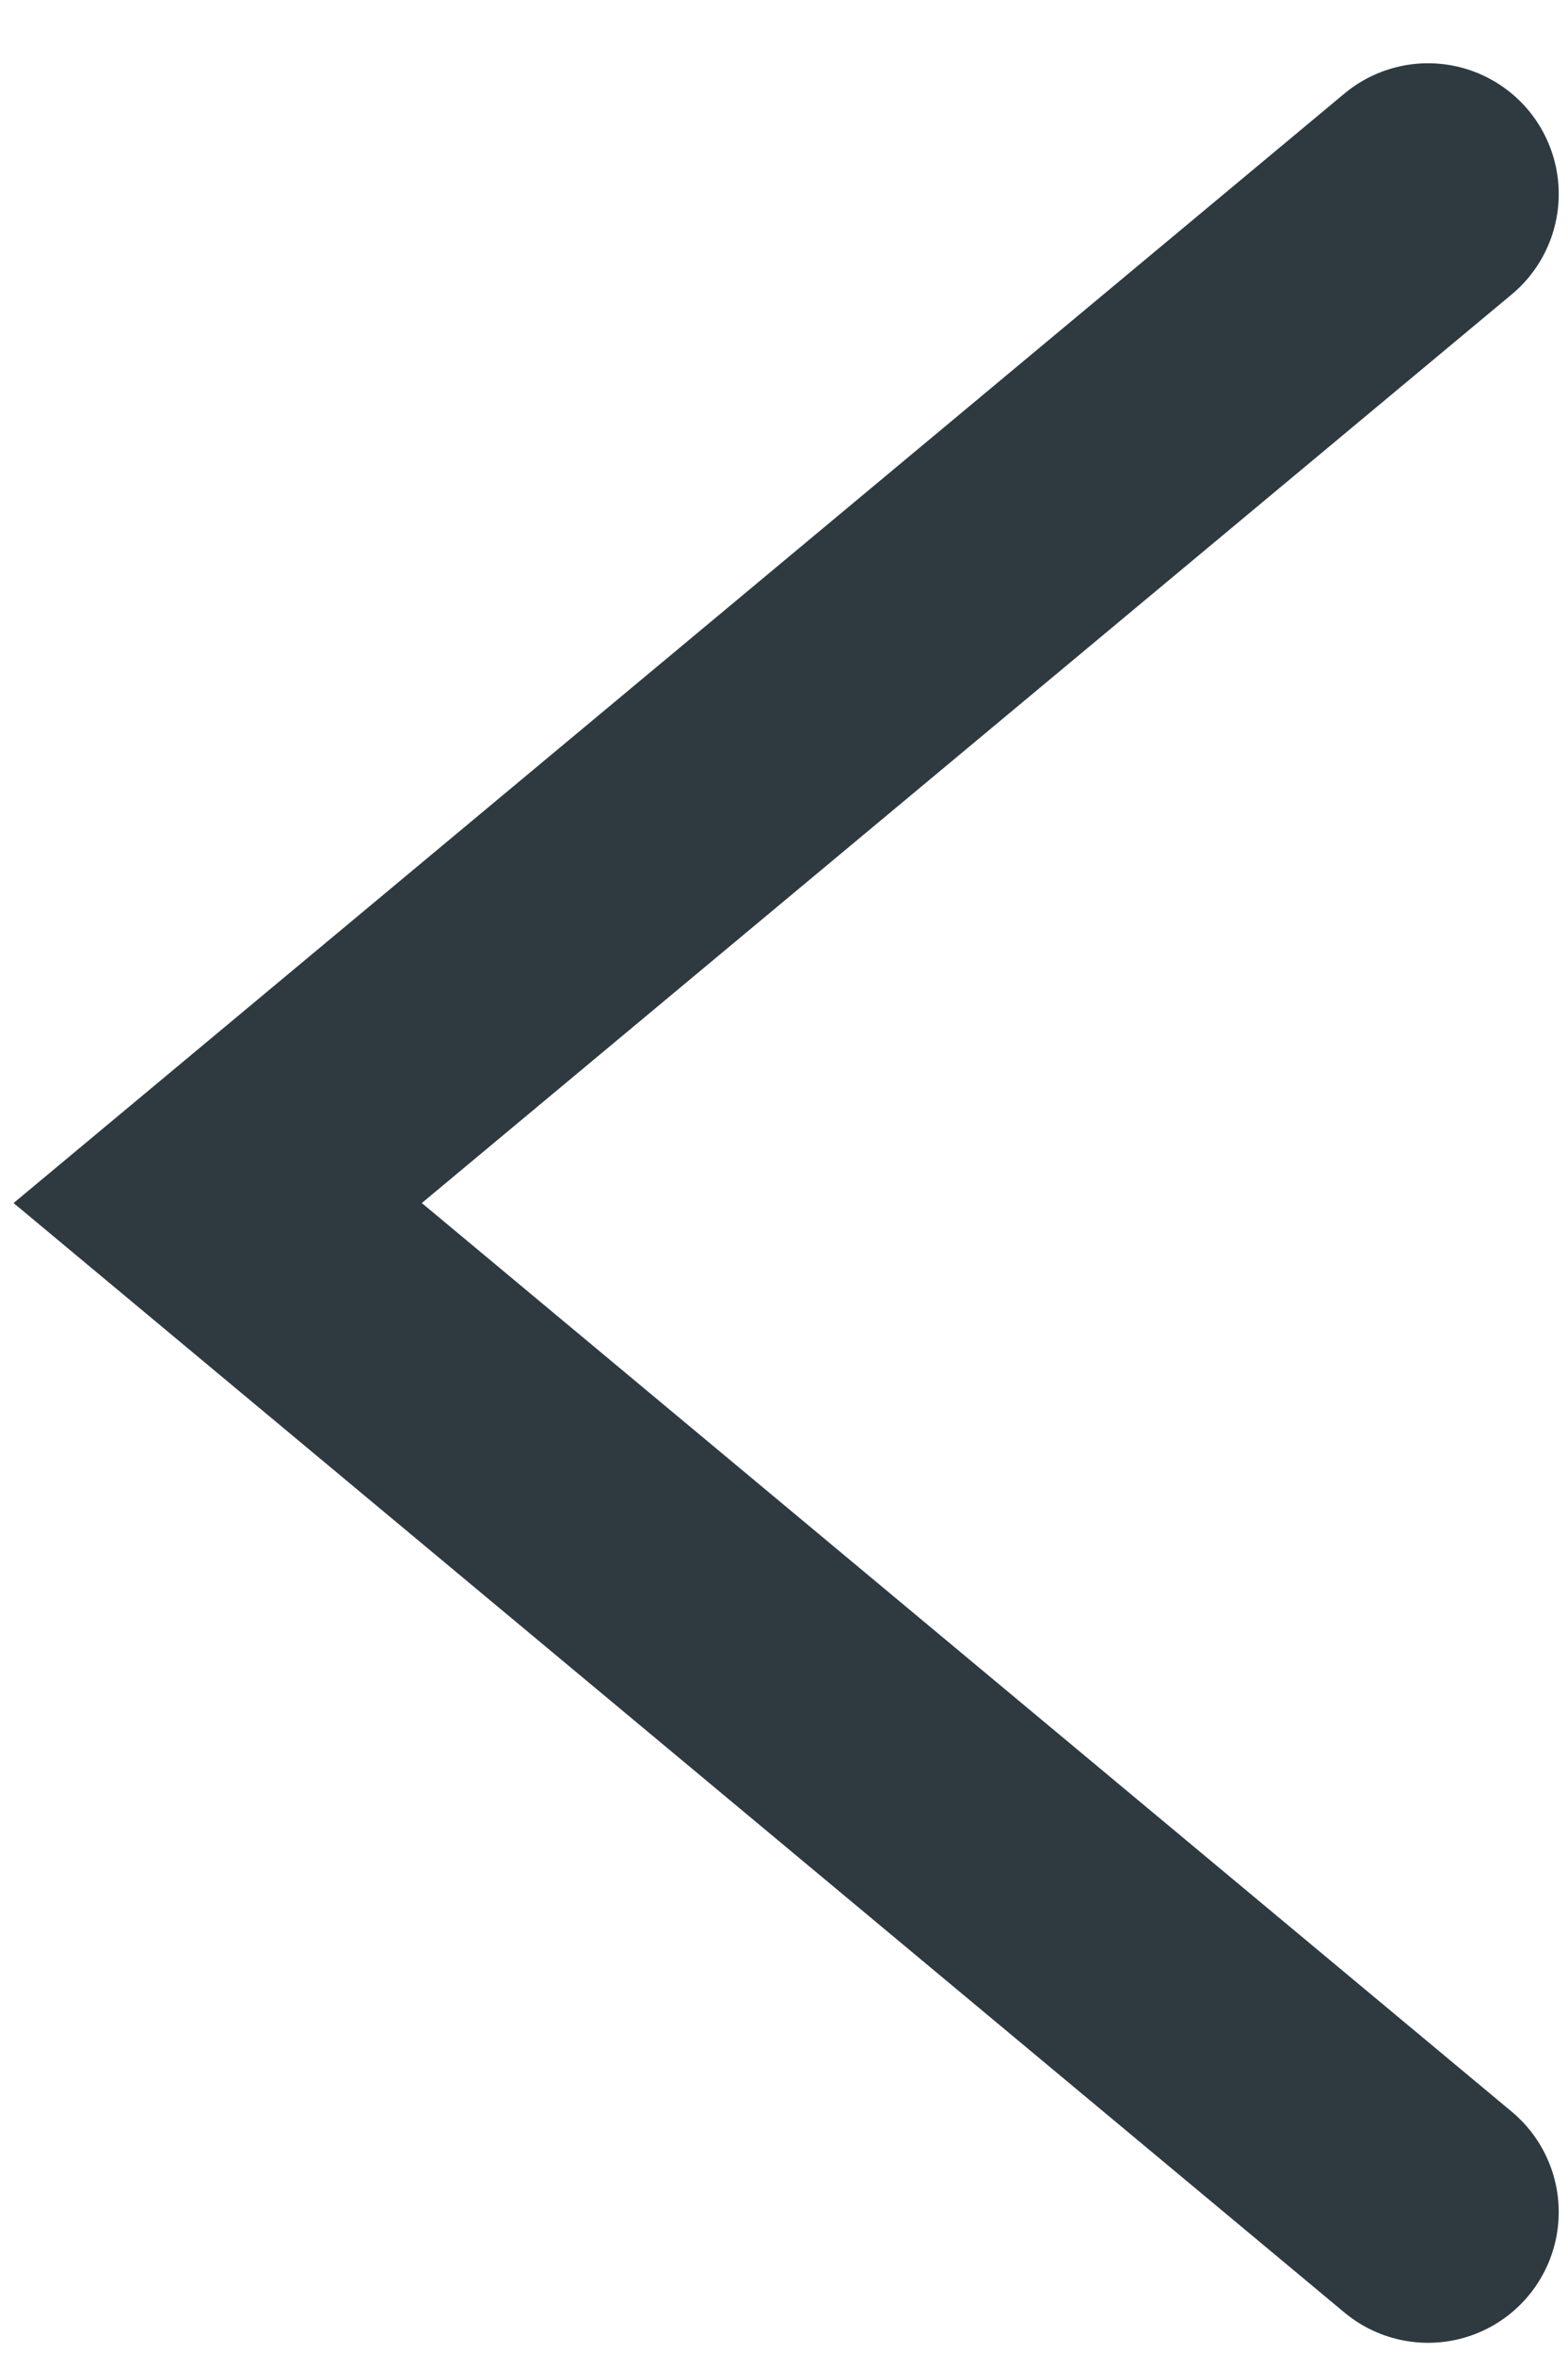
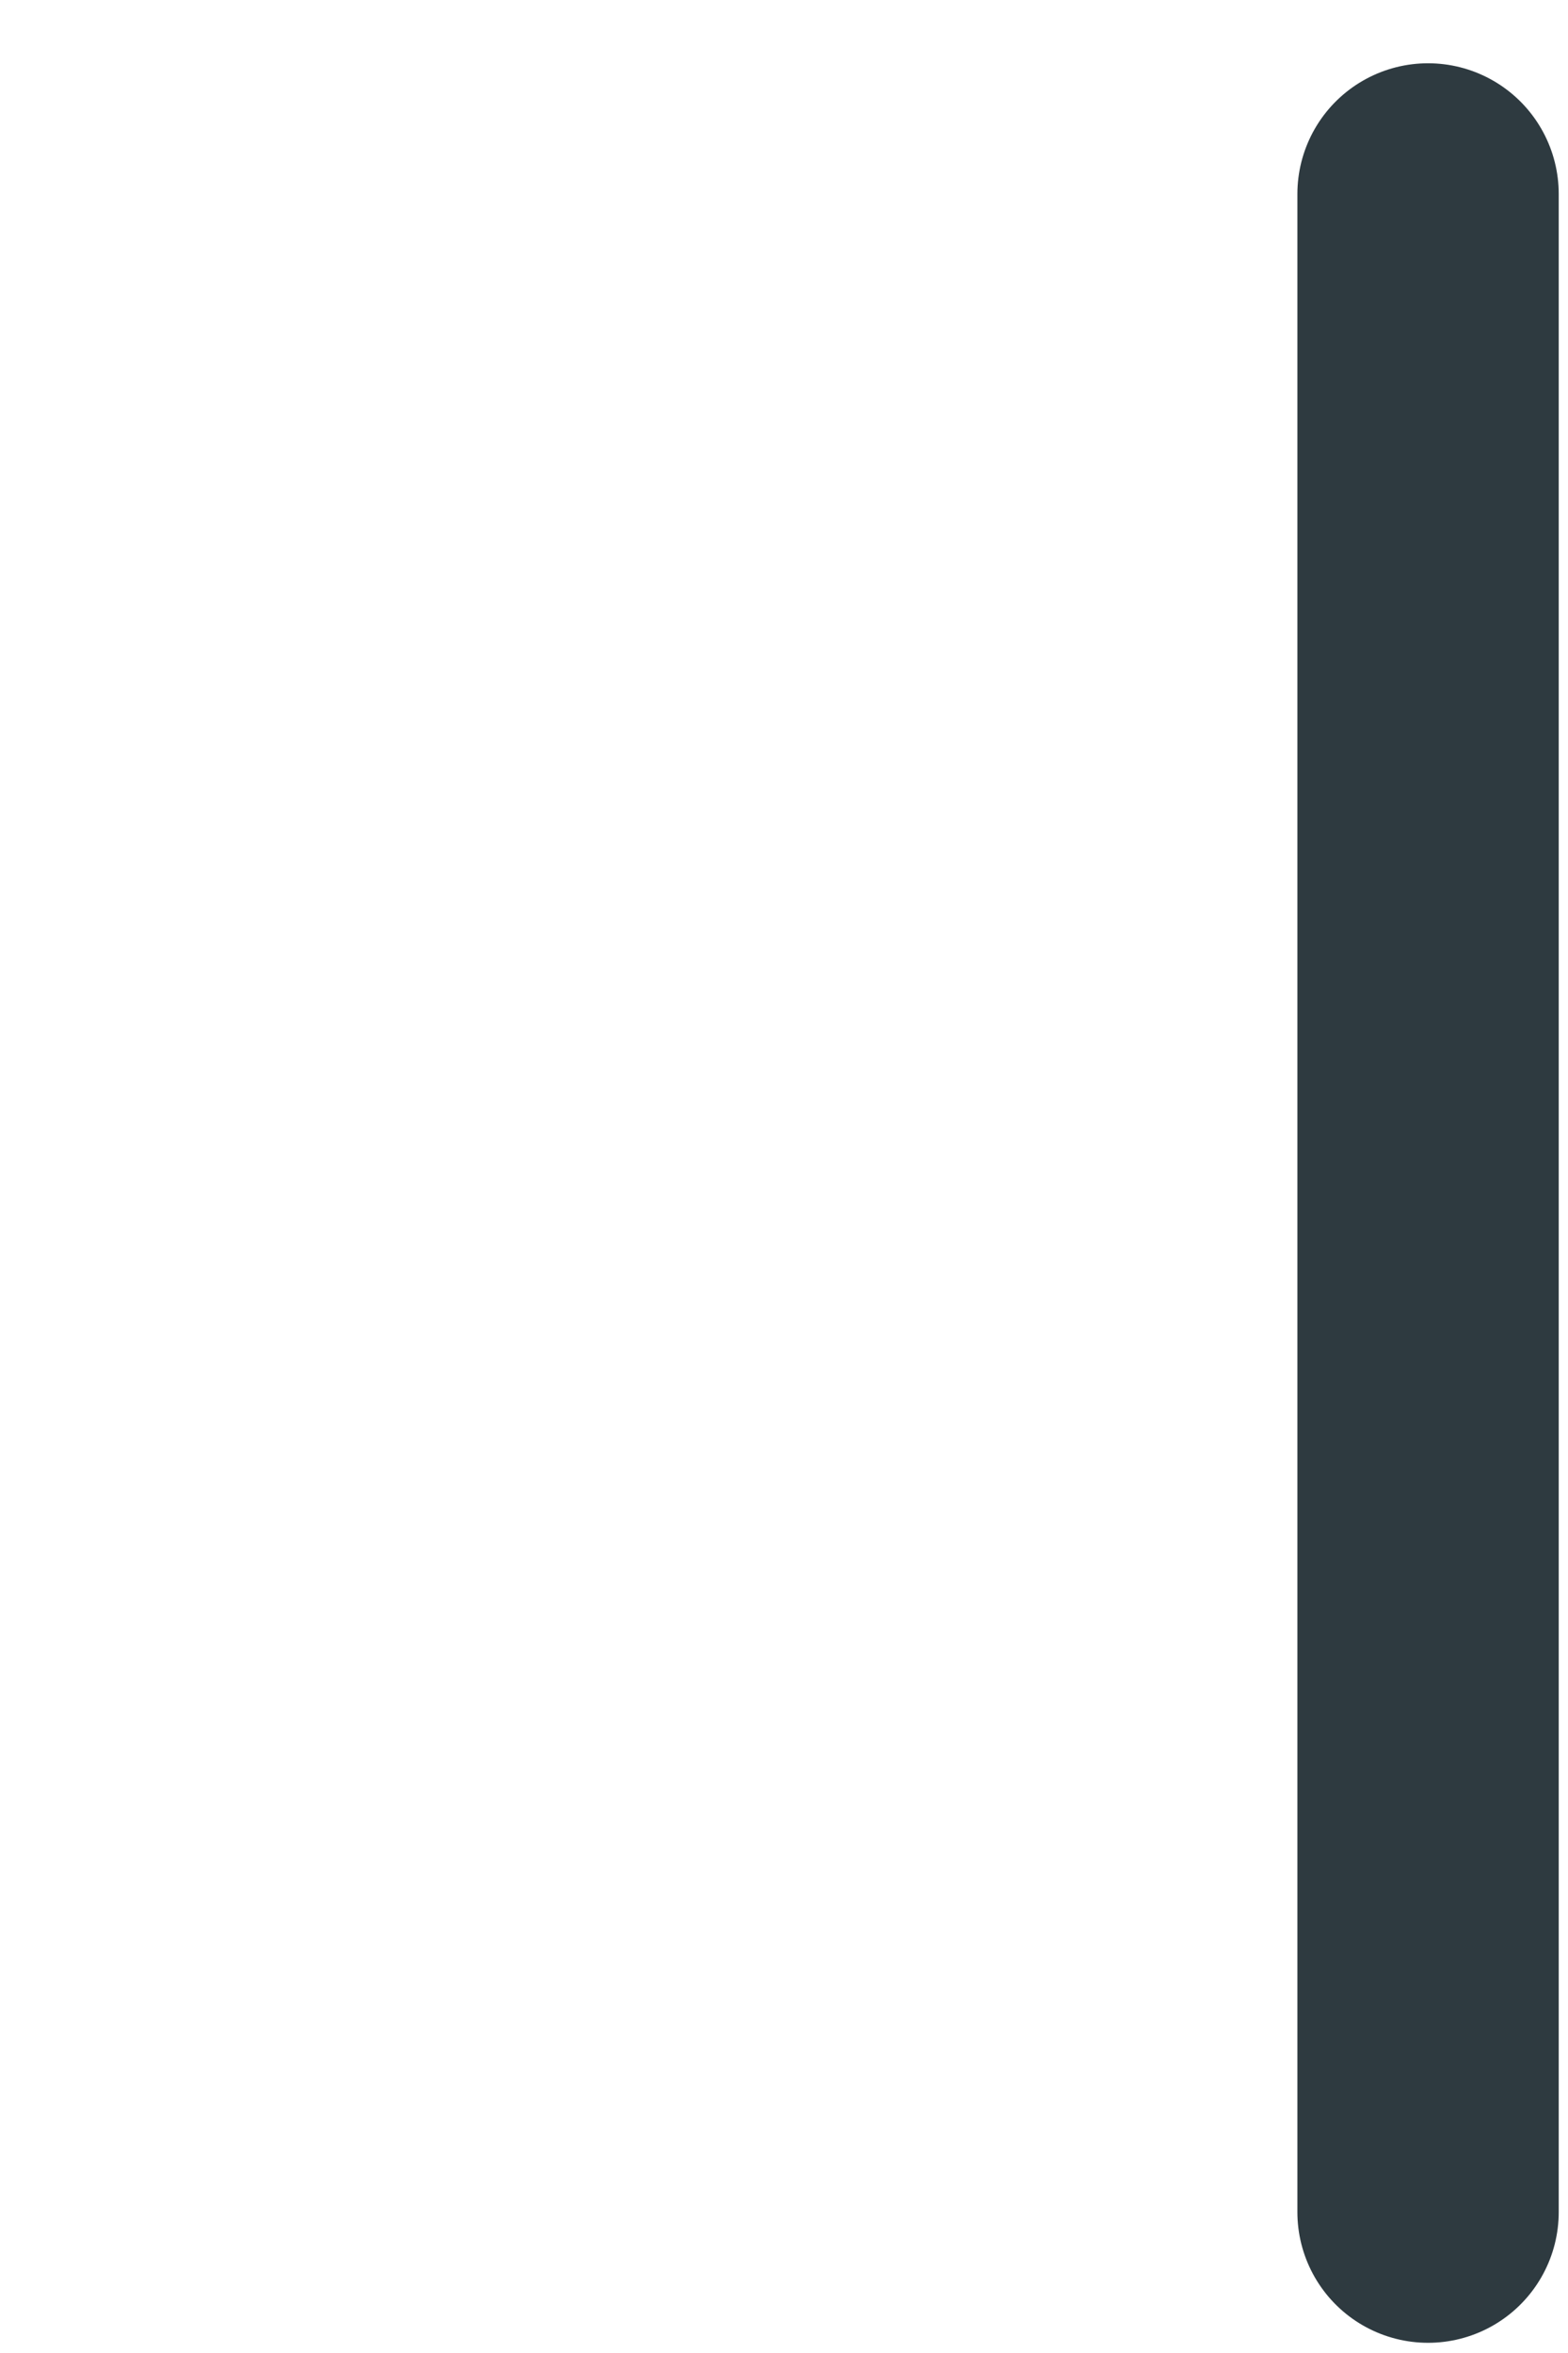
<svg xmlns="http://www.w3.org/2000/svg" width="12" height="18" viewBox="0 0 12 18" fill="none">
-   <path d="M10.929 1.484L1.666 9.203L10.929 16.922" stroke="#2E3A40" stroke-width="2" stroke-linecap="round" />
+   <path d="M10.929 1.484L10.929 16.922" stroke="#2E3A40" stroke-width="2" stroke-linecap="round" />
</svg>